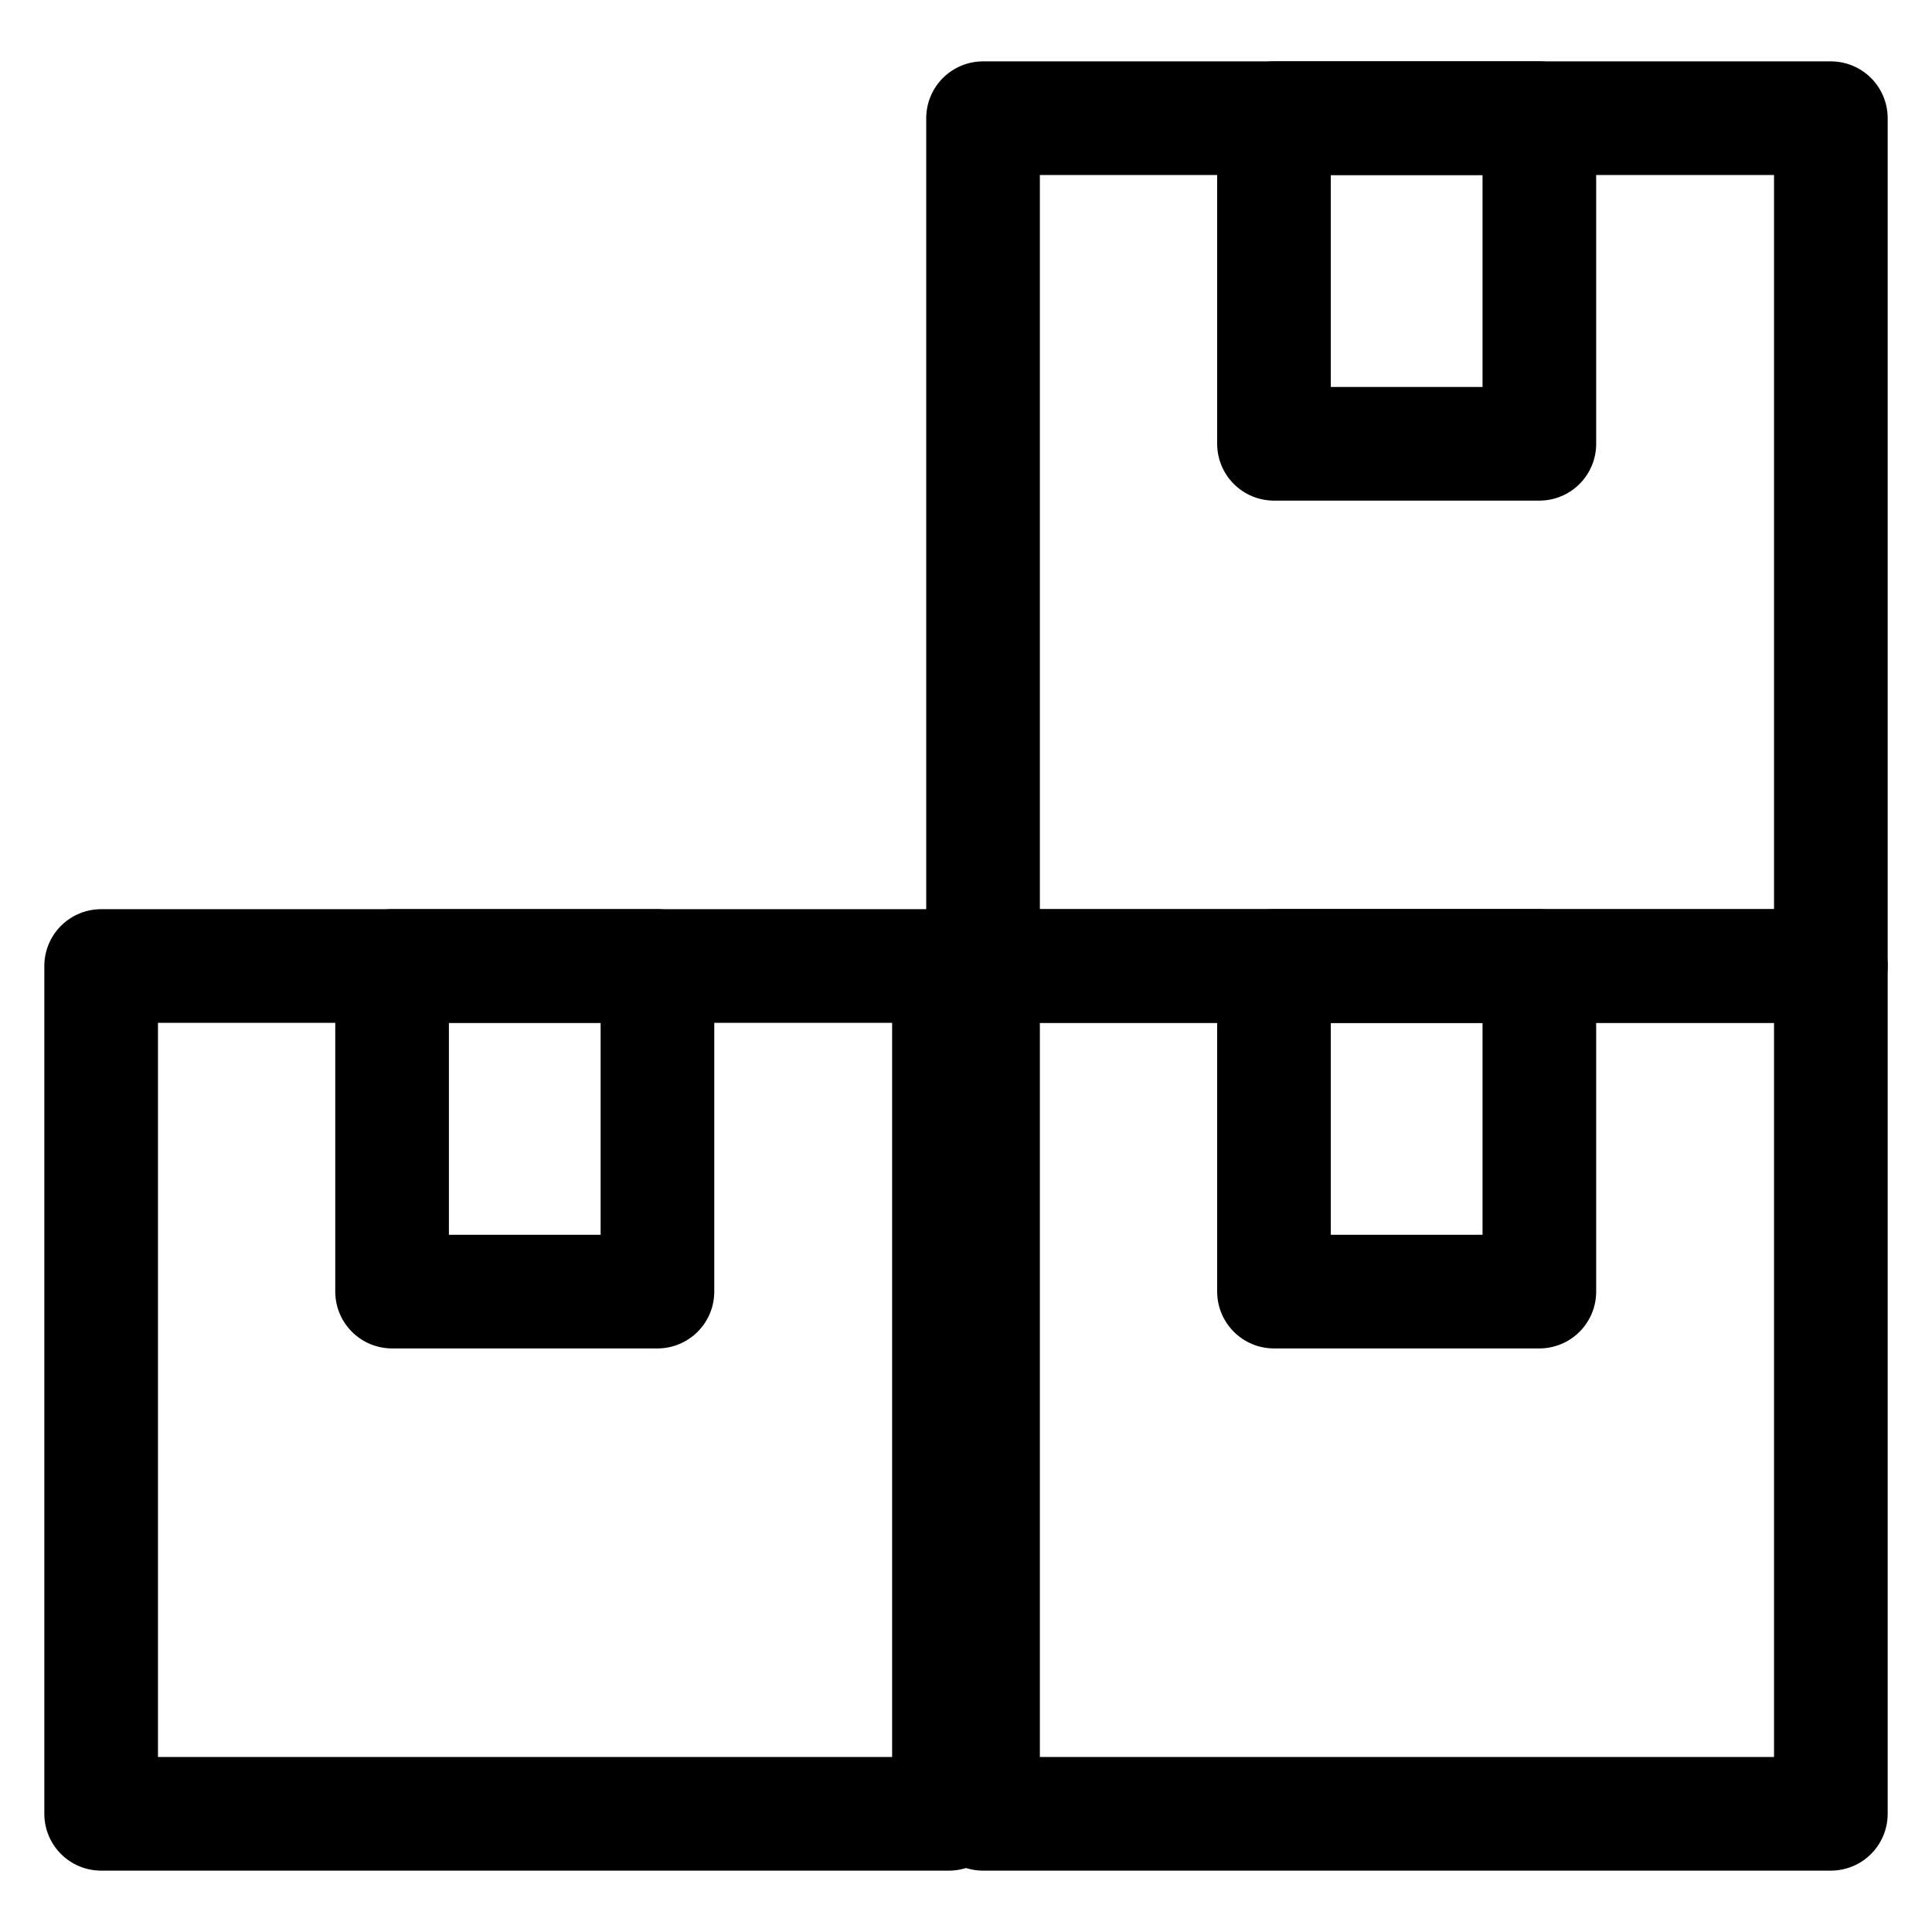
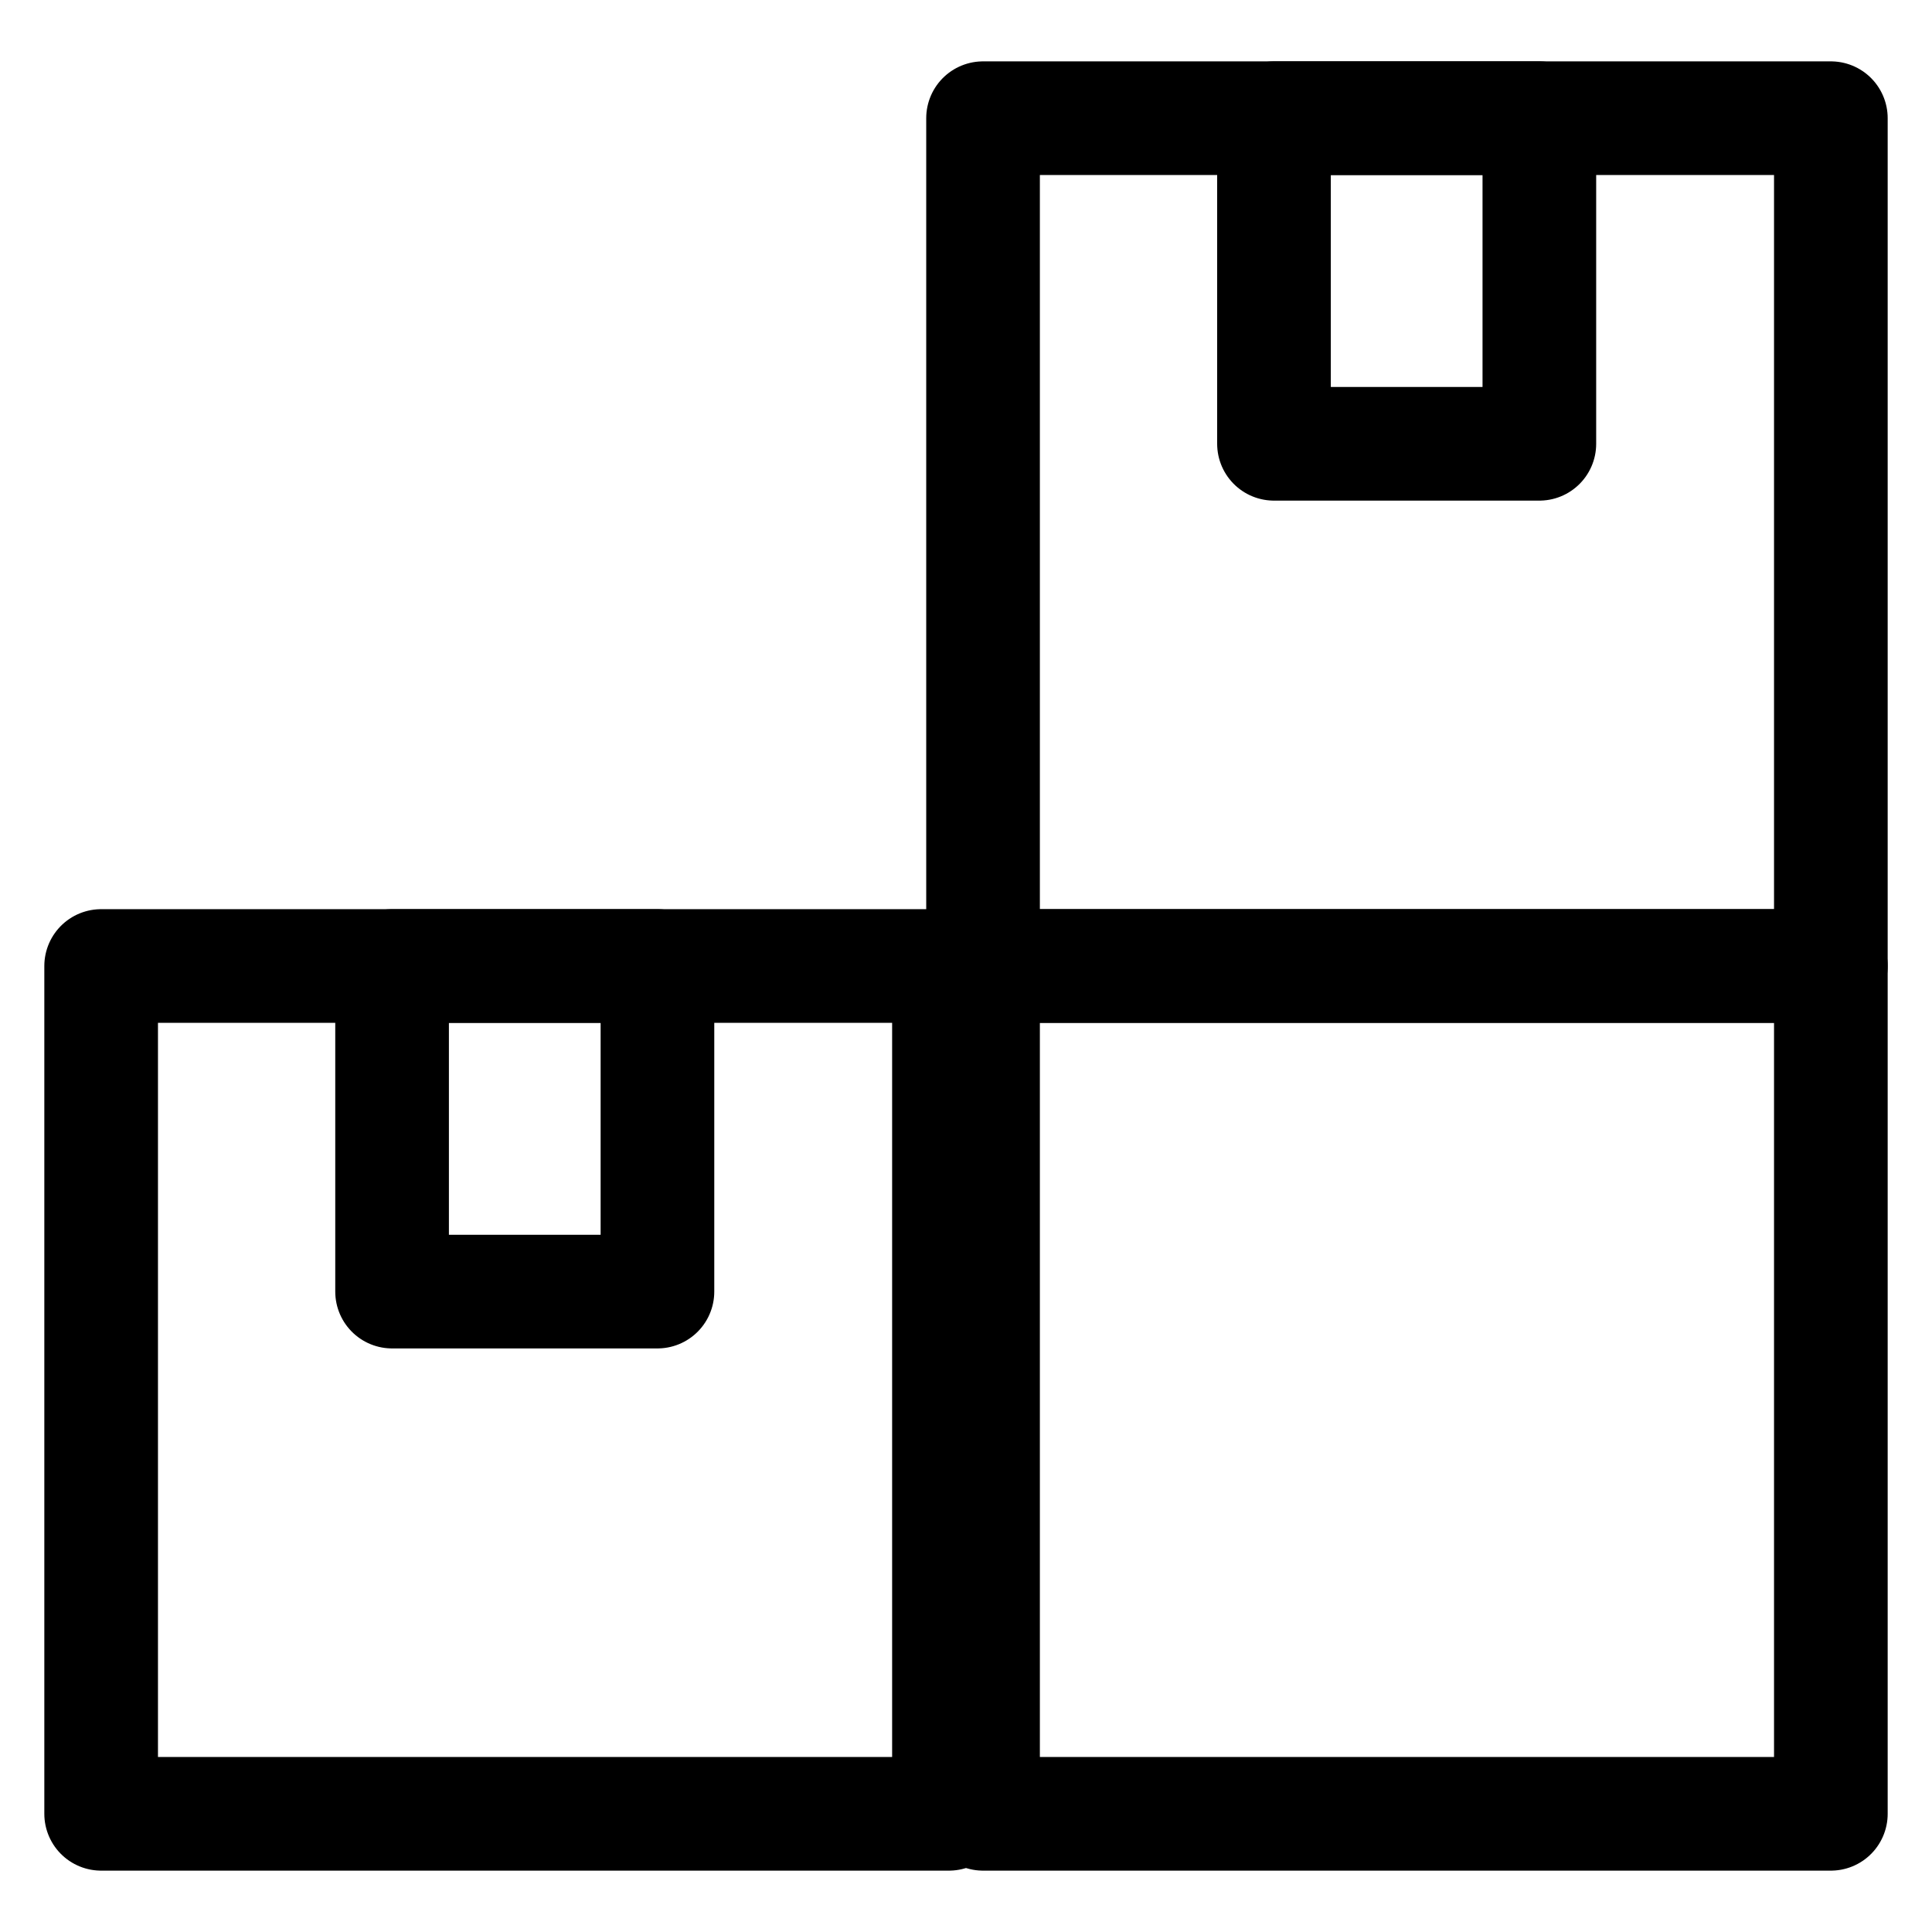
<svg xmlns="http://www.w3.org/2000/svg" id="Layer_1" width="34" height="34" viewBox="0 0 34 34">
  <defs>
    <style>.cls-1{fill:none;stroke:#000;stroke-linecap:round;stroke-linejoin:round;stroke-width:2px;}</style>
  </defs>
  <rect class="cls-1" x="1.78" y="17" width="14.92" height="14.92" />
  <rect class="cls-1" x="6.9" y="17" width="4.67" height="5.73" />
  <rect class="cls-1" x="17.3" y="17" width="14.92" height="14.92" />
-   <rect class="cls-1" x="22.42" y="17" width="4.67" height="5.73" />
  <rect class="cls-1" x="17.3" y="2.08" width="14.92" height="14.92" />
  <rect class="cls-1" x="22.42" y="2.08" width="4.67" height="5.73" />
</svg>